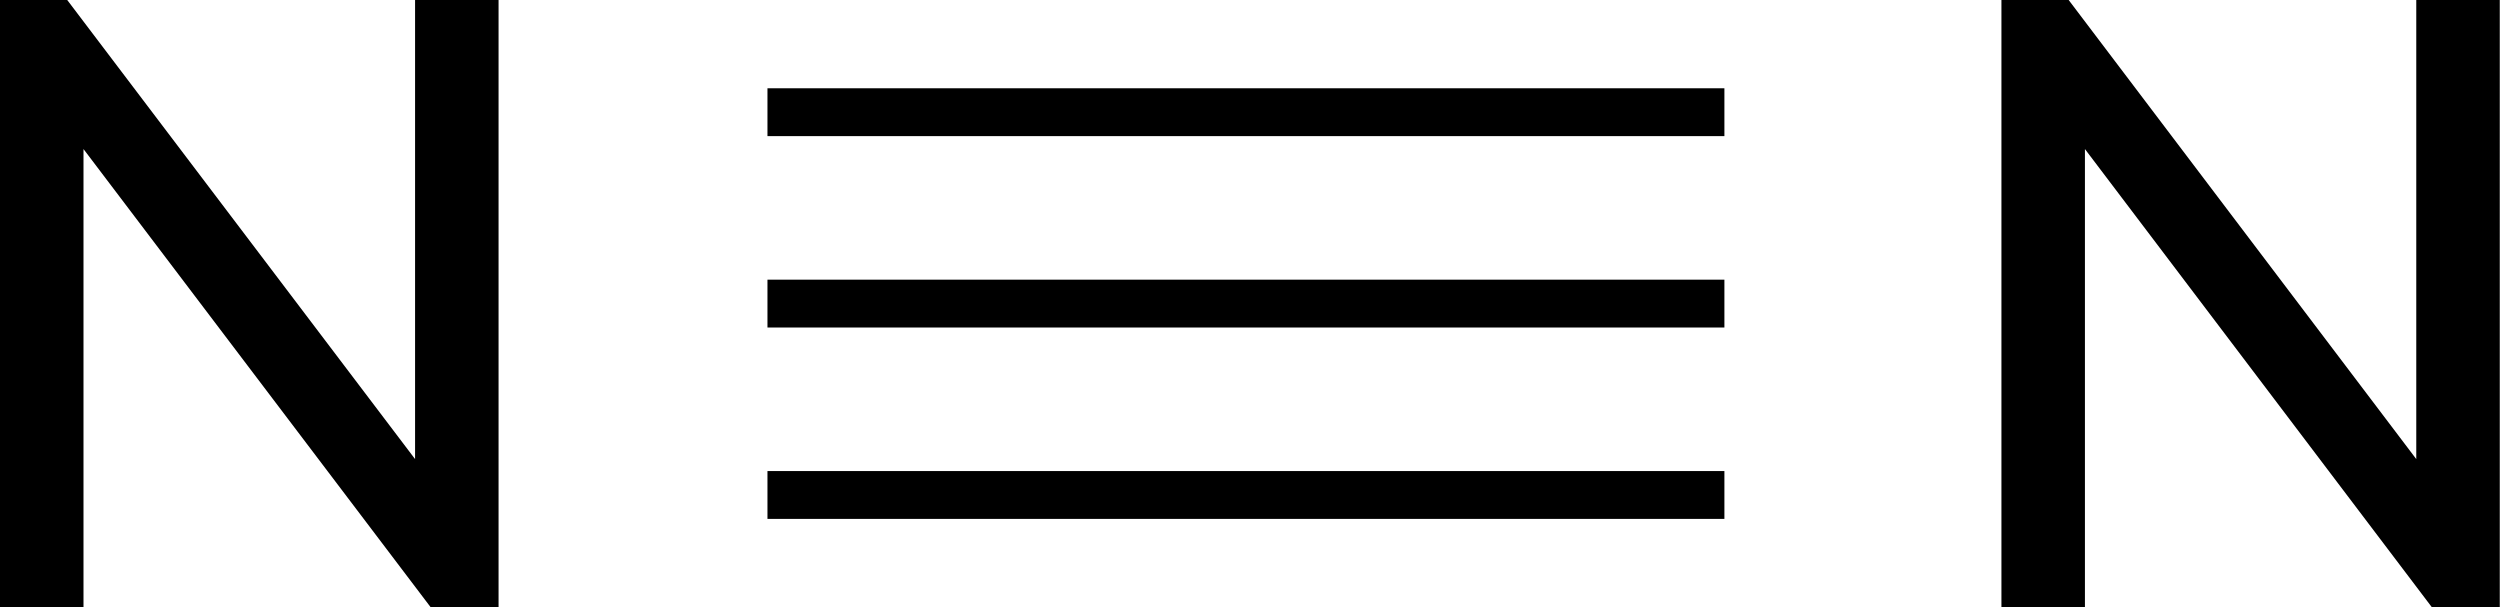
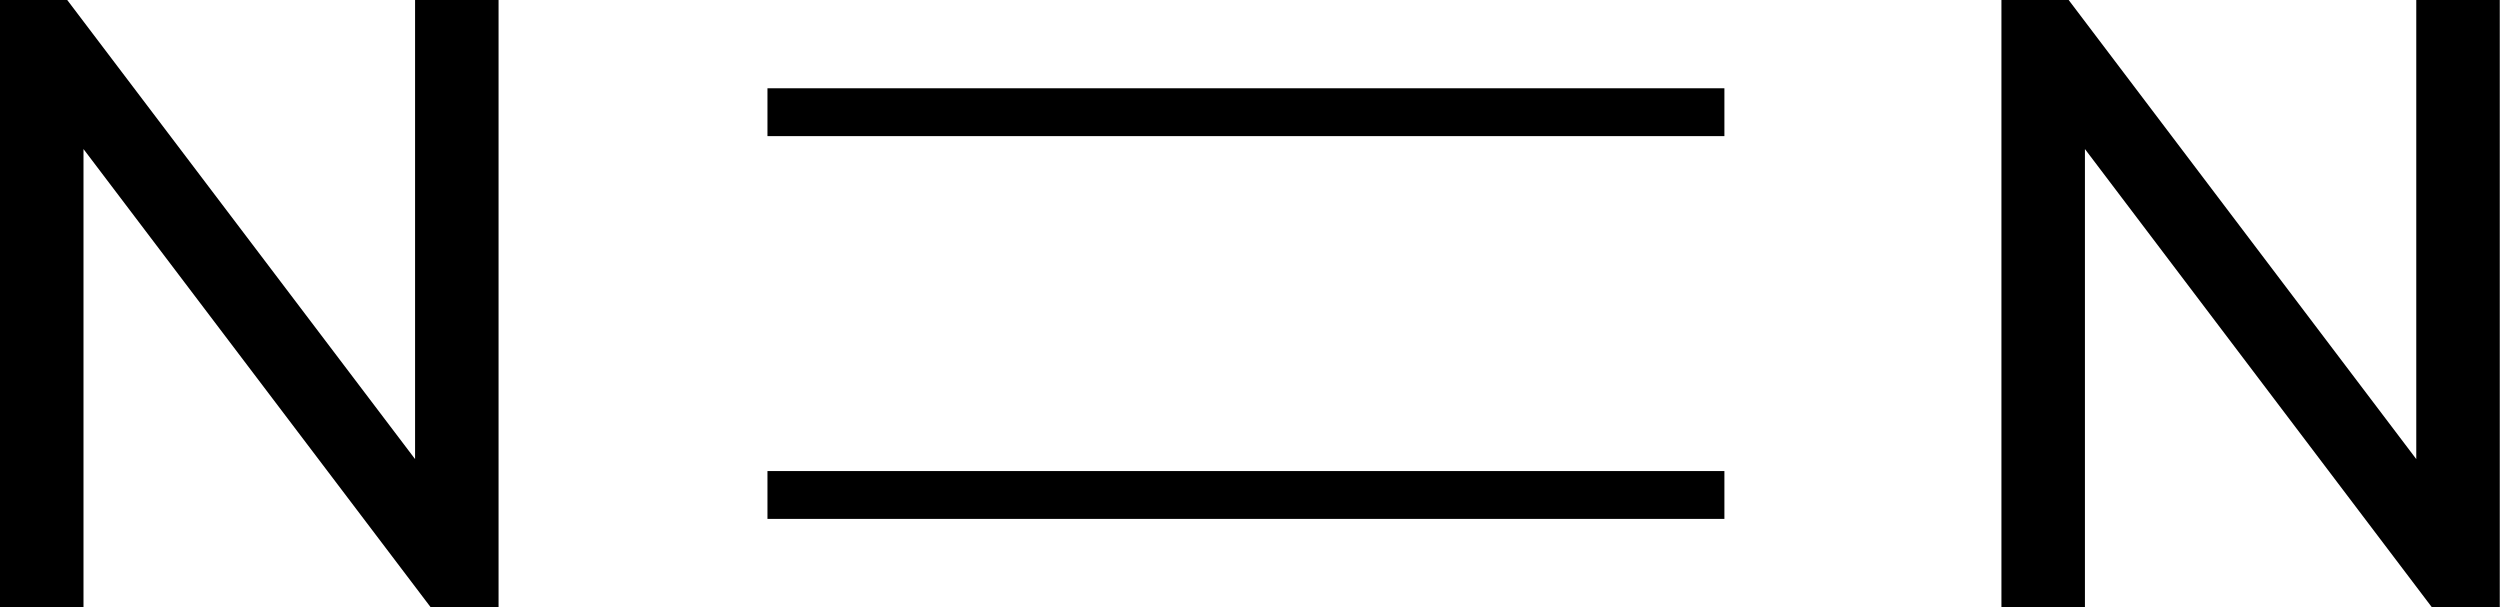
<svg xmlns="http://www.w3.org/2000/svg" width="104.5" height="25.38" viewBox="0 0 104.5 25.38">
  <defs>
    <style>.cls-1{stroke:#000;stroke-miterlimit:10;stroke-width:2px;}</style>
  </defs>
  <title>Chemical structure of nitrogen</title>
  <g id="レイヤー_2" data-name="レイヤー 2">
    <g id="レイヤー_1-2" data-name="レイヤー 1">
-       <line class="cls-1" x1="32.08" y1="12.69" x2="72.08" y2="12.69" />
      <line class="cls-1" x1="32.08" y1="4.69" x2="72.08" y2="4.69" />
      <line class="cls-1" x1="32.08" y1="20.69" x2="72.08" y2="20.69" />
-       <path d="M17.35,0h3.49V25.38H18L3.49,6.23V25.38H0V0H2.81L17.35,19.19Z" />
+       <path d="M17.35,0h3.49V25.38H18L3.49,6.23V25.38H0V0H2.81L17.35,19.19" />
      <path d="M101,0h3.49V25.38h-2.84L87.15,6.23V25.38H83.66V0h2.81L101,19.19Z" />
    </g>
  </g>
</svg>